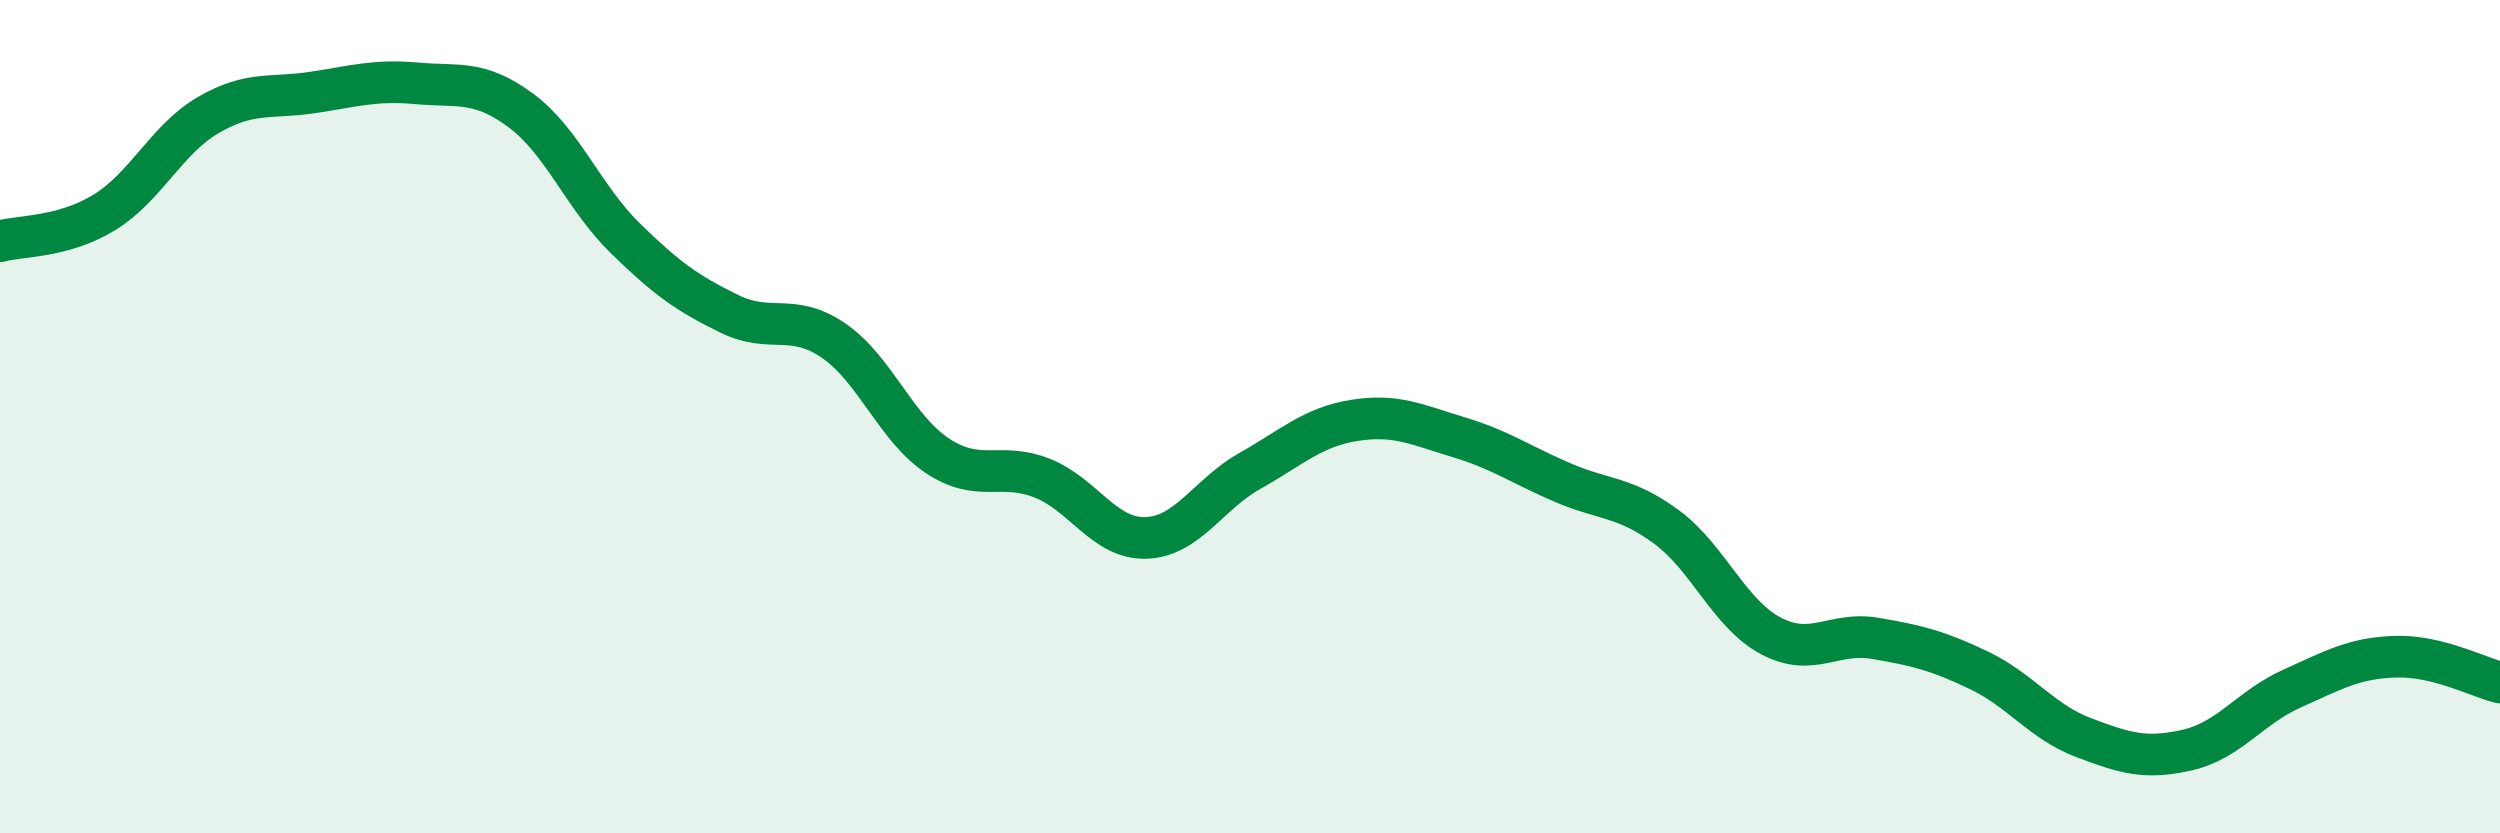
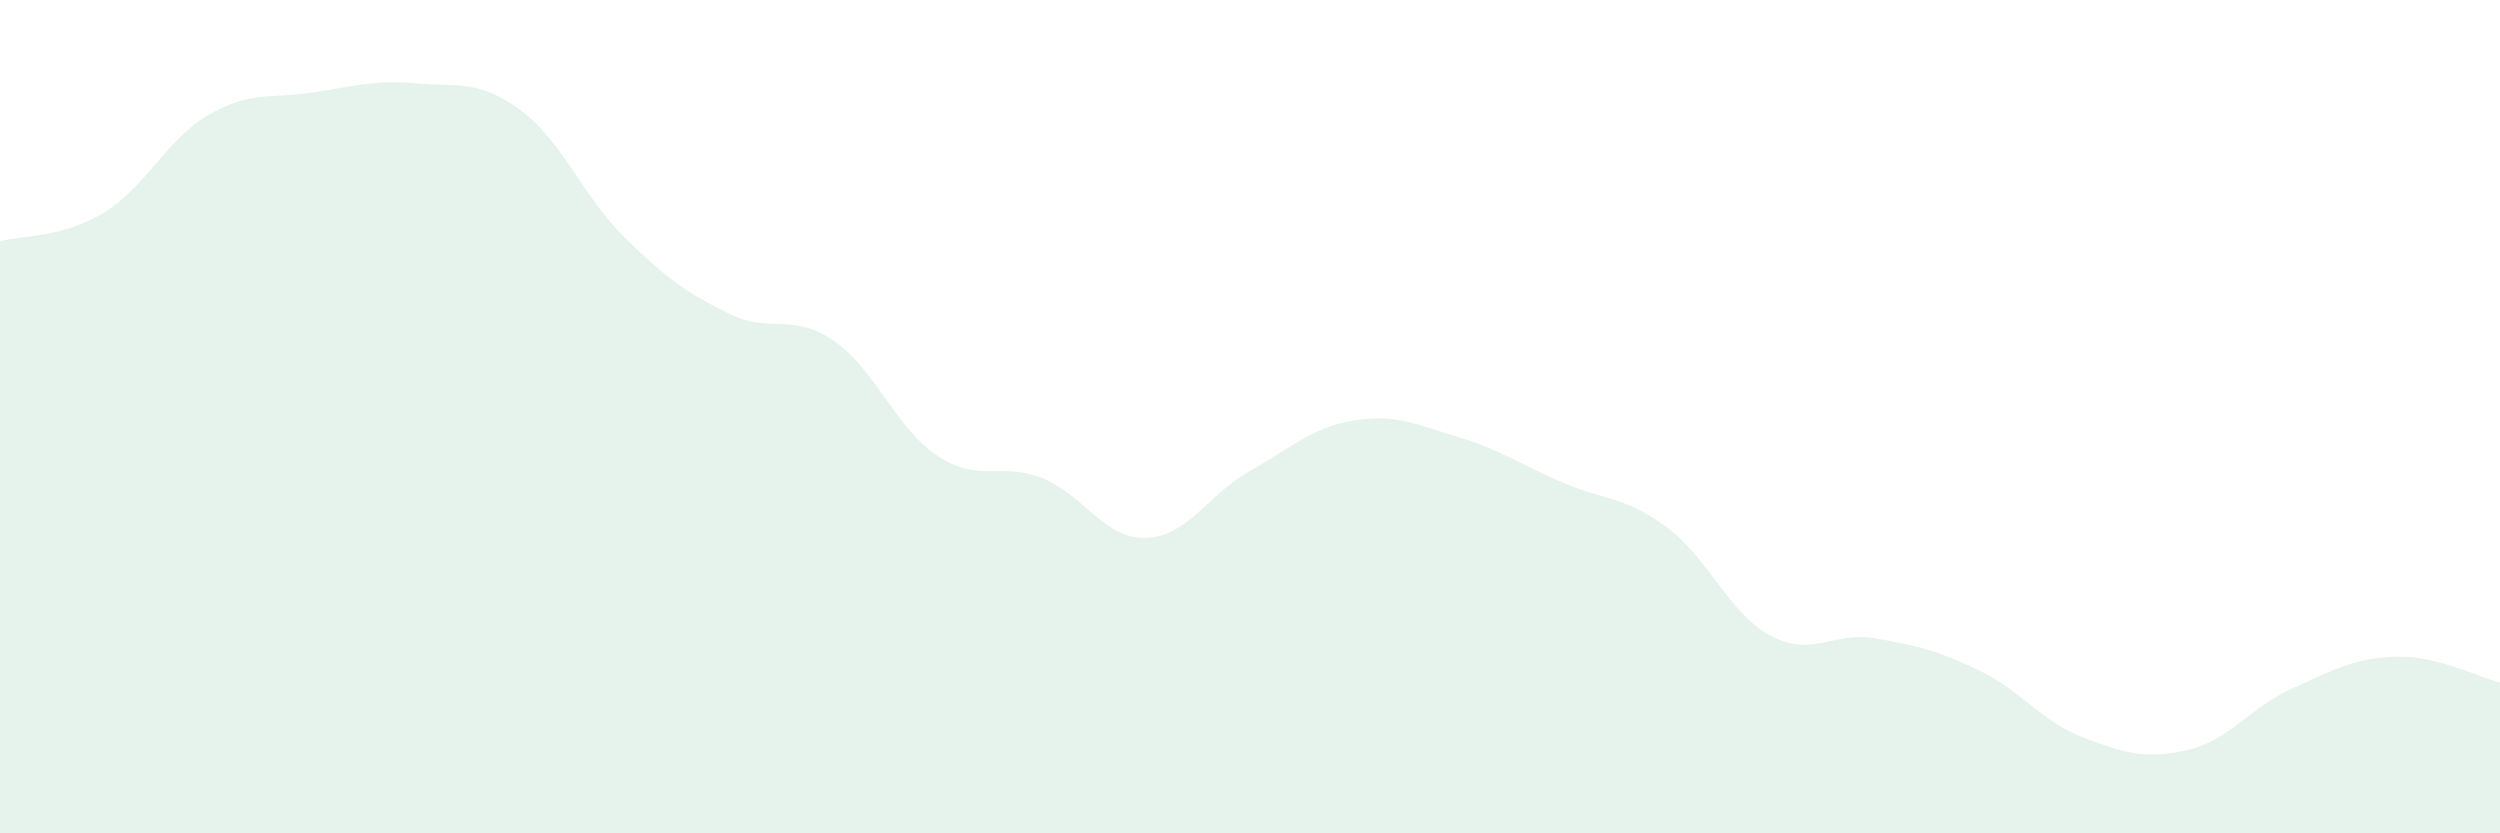
<svg xmlns="http://www.w3.org/2000/svg" width="60" height="20" viewBox="0 0 60 20">
  <path d="M 0,5.79 C 0.5,5.65 1.5,5.71 2.5,5.1 C 3.5,4.49 4,3.34 5,2.76 C 6,2.18 6.5,2.37 7.5,2.22 C 8.5,2.07 9,1.91 10,2 C 11,2.09 11.5,1.91 12.5,2.65 C 13.5,3.39 14,4.73 15,5.71 C 16,6.69 16.5,7.04 17.5,7.53 C 18.5,8.02 19,7.49 20,8.17 C 21,8.85 21.5,10.28 22.5,10.94 C 23.5,11.6 24,11.08 25,11.47 C 26,11.86 26.5,12.94 27.5,12.91 C 28.5,12.88 29,11.86 30,11.3 C 31,10.74 31.5,10.25 32.5,10.09 C 33.5,9.93 34,10.19 35,10.49 C 36,10.79 36.5,11.15 37.5,11.58 C 38.5,12.01 39,11.91 40,12.65 C 41,13.39 41.5,14.73 42.5,15.26 C 43.5,15.79 44,15.15 45,15.32 C 46,15.49 46.5,15.61 47.5,16.09 C 48.5,16.57 49,17.32 50,17.7 C 51,18.08 51.5,18.23 52.5,18 C 53.5,17.77 54,16.98 55,16.53 C 56,16.08 56.5,15.79 57.5,15.76 C 58.5,15.73 59.5,16.26 60,16.38L60 20L0 20Z" fill="#008740" opacity="0.1" stroke-linecap="round" stroke-linejoin="round" />
-   <path d="M 0,5.79 C 0.5,5.65 1.5,5.71 2.5,5.1 C 3.5,4.49 4,3.34 5,2.76 C 6,2.18 6.5,2.37 7.5,2.22 C 8.5,2.07 9,1.91 10,2 C 11,2.09 11.5,1.91 12.5,2.65 C 13.5,3.39 14,4.73 15,5.71 C 16,6.69 16.5,7.04 17.5,7.53 C 18.5,8.02 19,7.49 20,8.17 C 21,8.85 21.5,10.28 22.5,10.94 C 23.5,11.6 24,11.08 25,11.47 C 26,11.86 26.5,12.94 27.5,12.91 C 28.5,12.88 29,11.86 30,11.3 C 31,10.74 31.5,10.25 32.5,10.09 C 33.5,9.93 34,10.19 35,10.49 C 36,10.79 36.5,11.15 37.5,11.58 C 38.5,12.01 39,11.91 40,12.65 C 41,13.39 41.5,14.73 42.5,15.26 C 43.5,15.79 44,15.15 45,15.32 C 46,15.49 46.5,15.61 47.5,16.09 C 48.5,16.57 49,17.32 50,17.7 C 51,18.08 51.5,18.23 52.5,18 C 53.5,17.77 54,16.98 55,16.53 C 56,16.08 56.5,15.79 57.5,15.76 C 58.5,15.73 59.5,16.26 60,16.38" stroke="#008740" stroke-width="1" fill="none" stroke-linecap="round" stroke-linejoin="round" />
</svg>